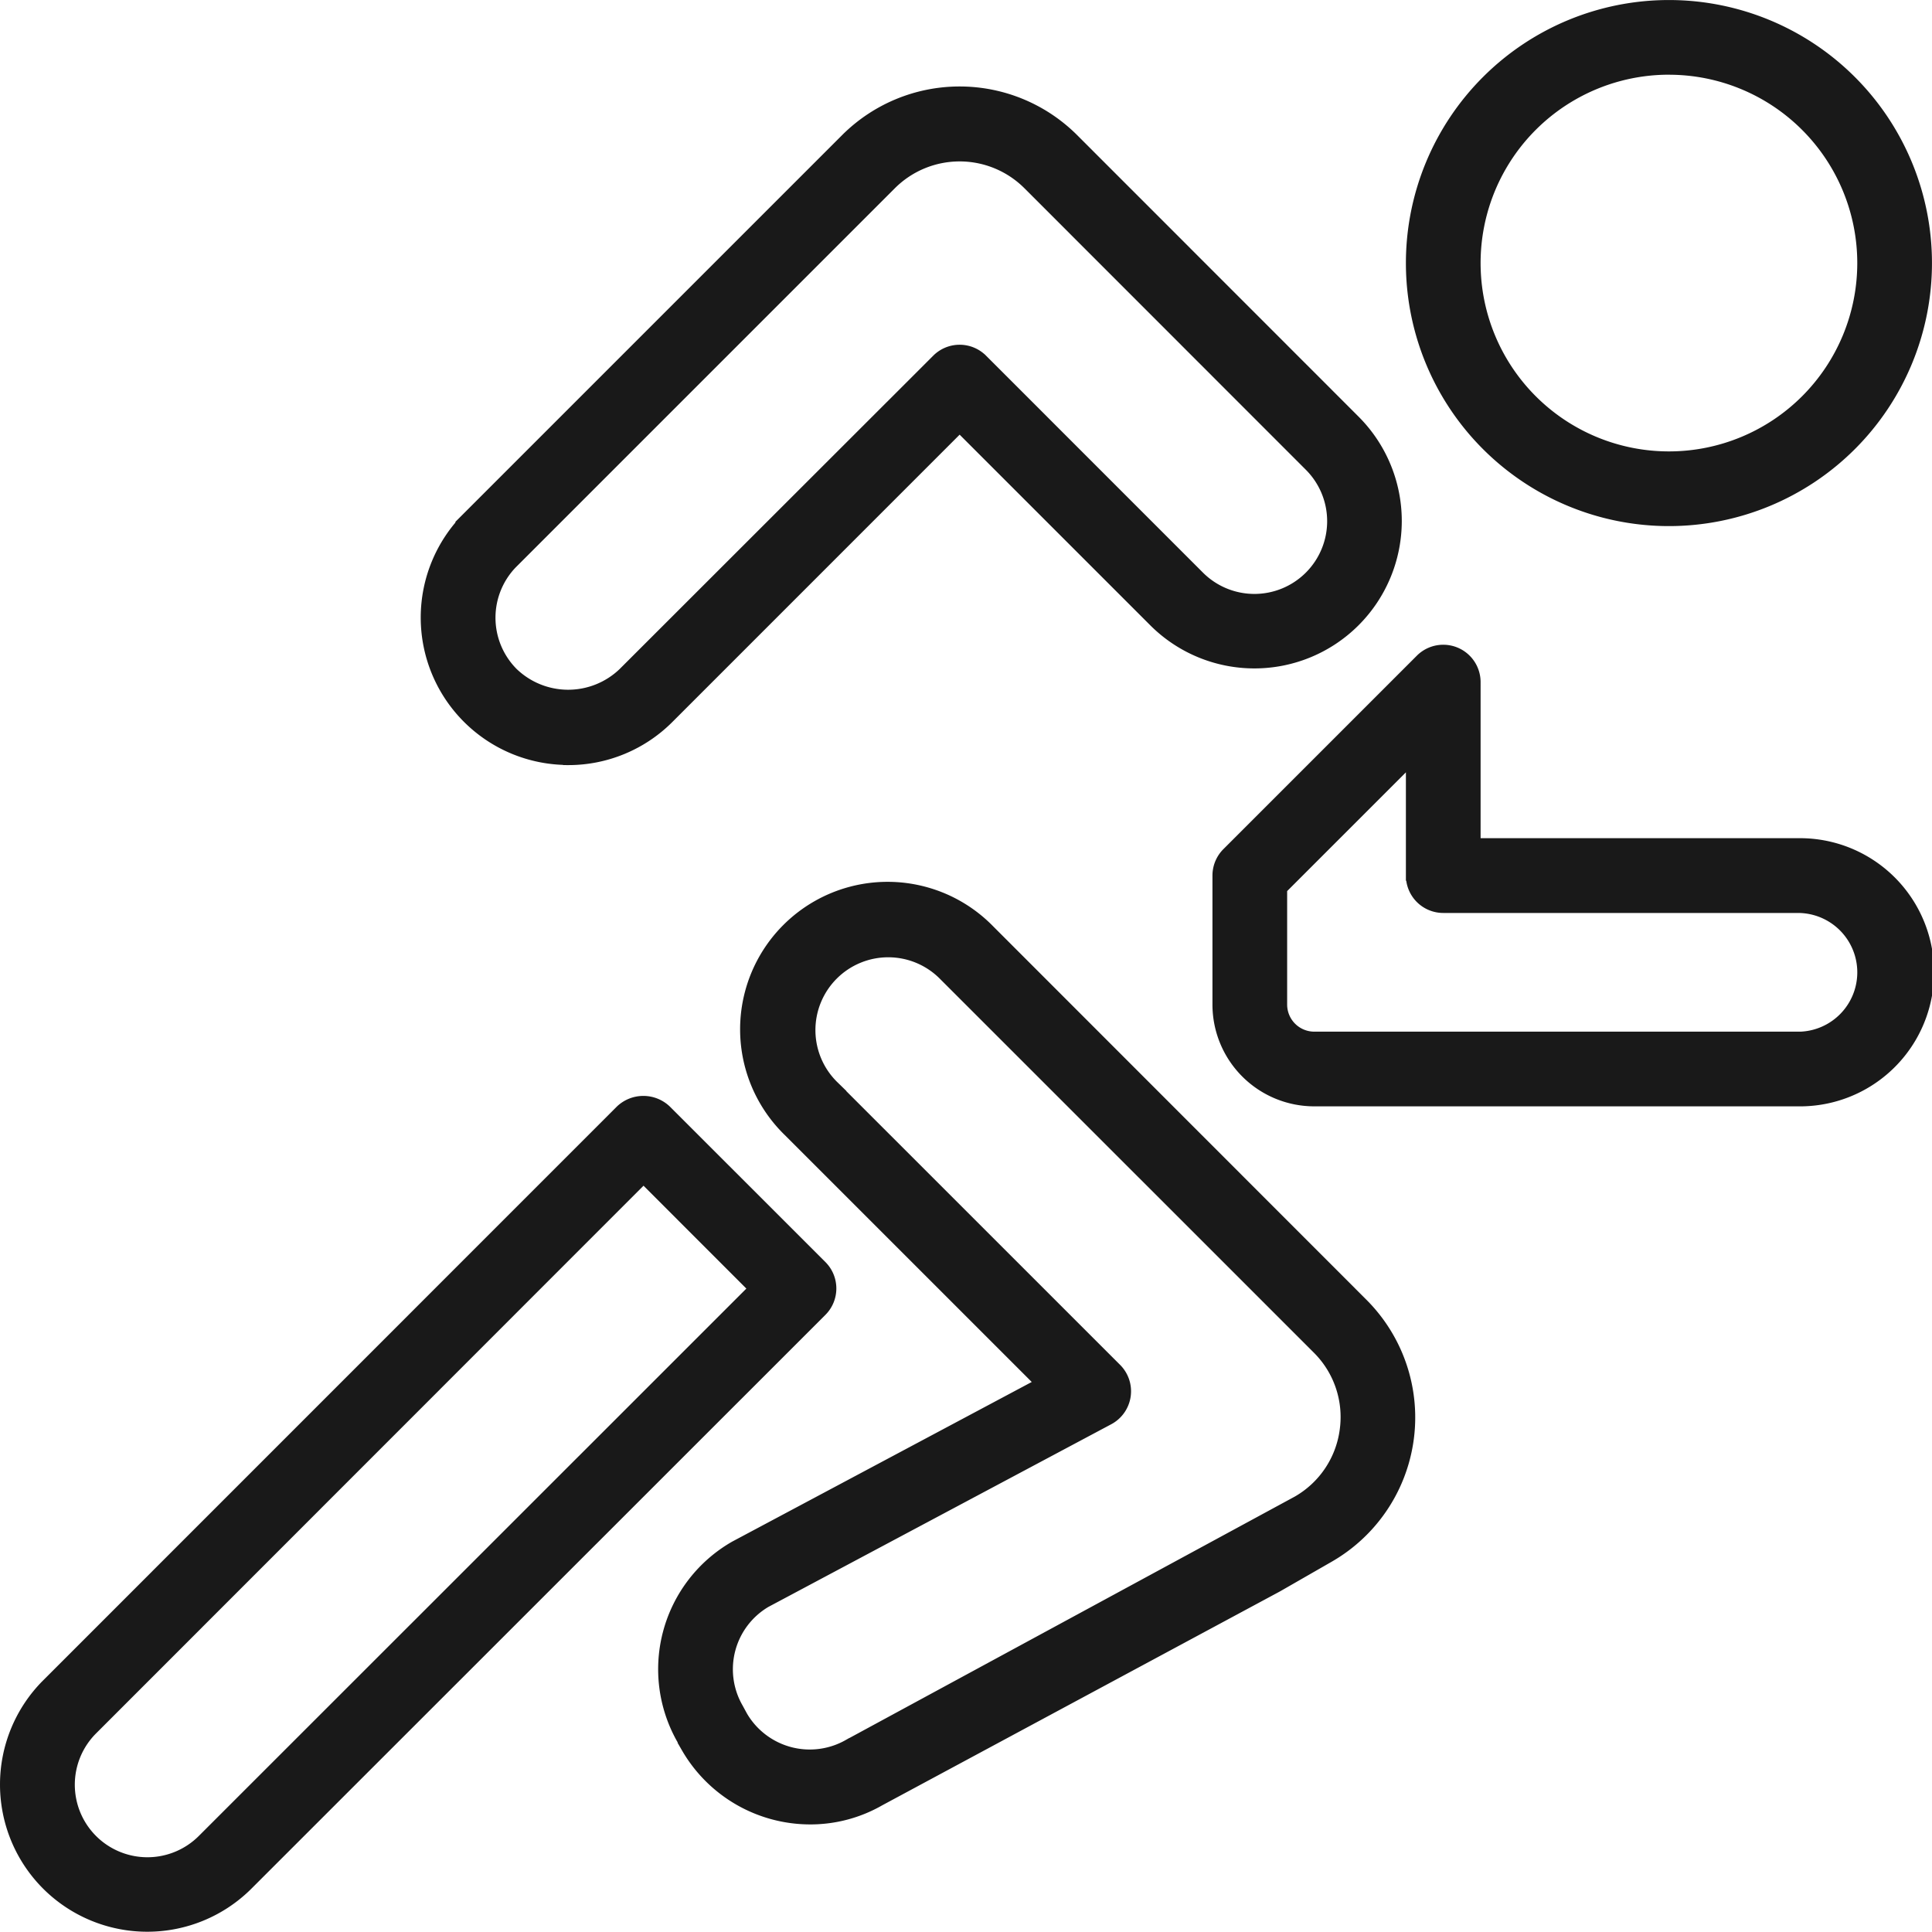
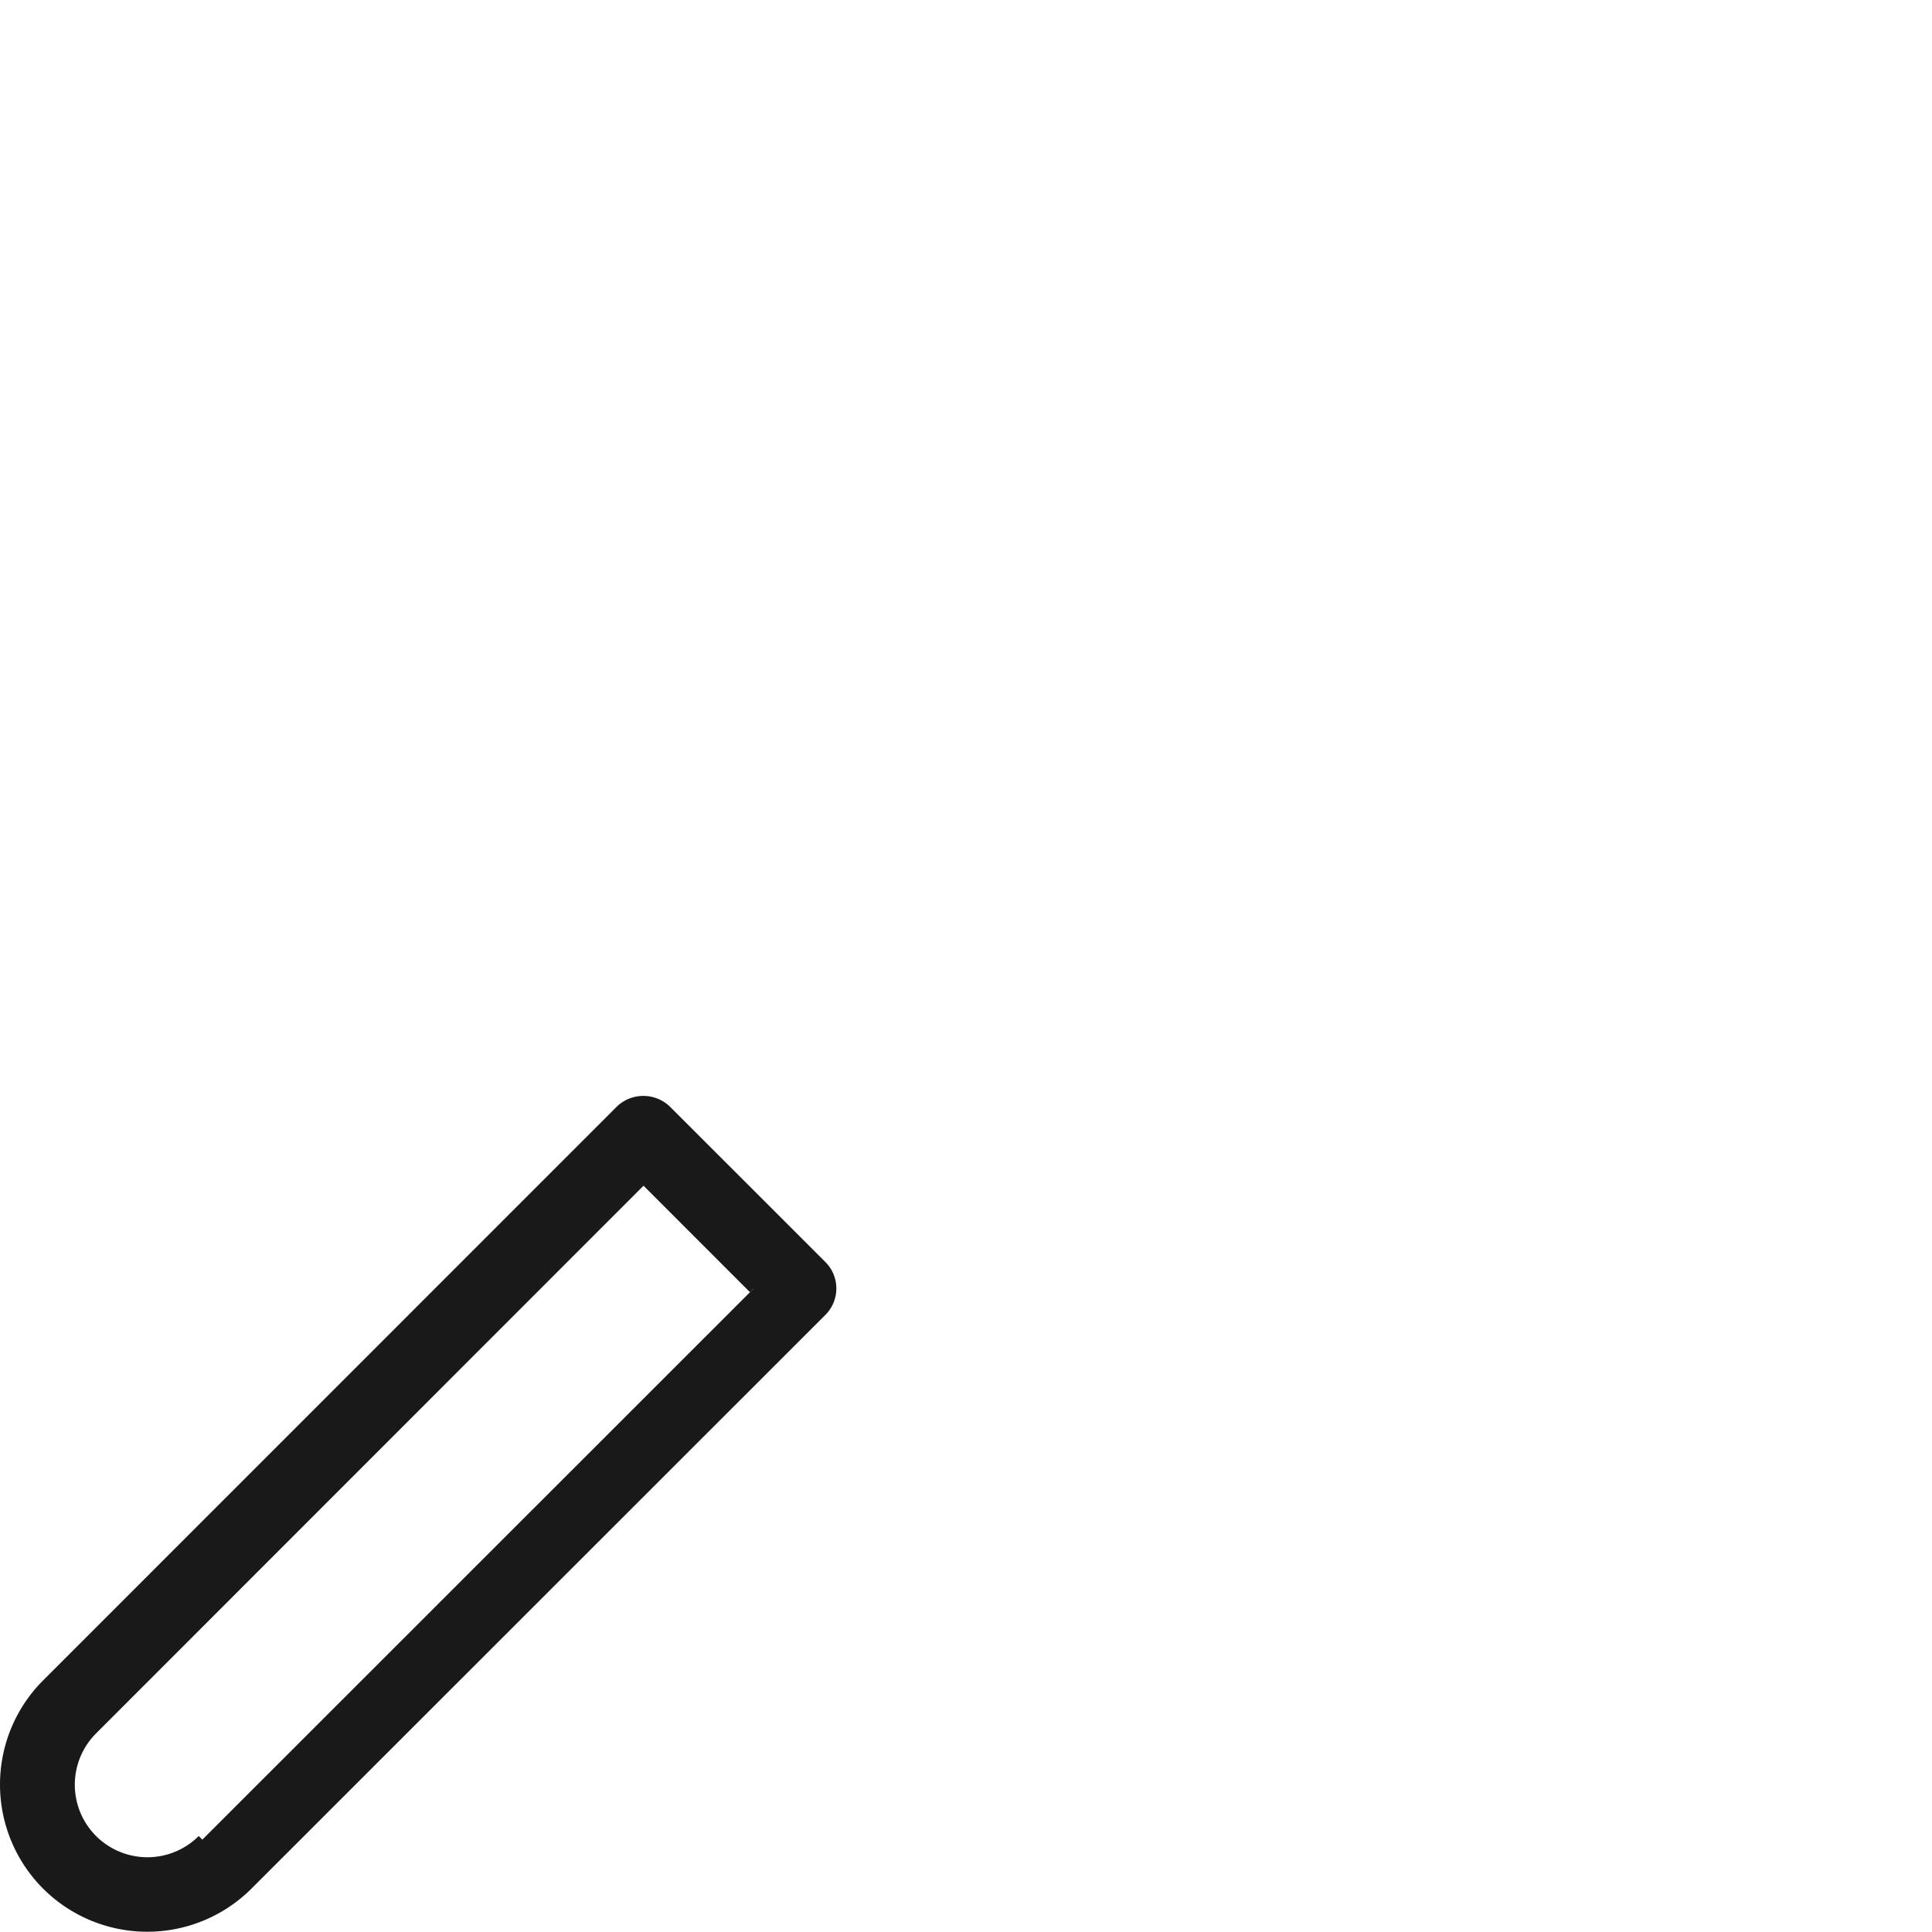
<svg xmlns="http://www.w3.org/2000/svg" width="56.697" height="56.695" viewBox="0 0 56.697 56.695">
  <g id="run" transform="translate(0.15 0.15)">
    <g id="Group_51" data-name="Group 51" transform="translate(0)">
      <g id="running_1_" data-name="running (1)">
-         <path id="Path_12" data-name="Path 12" d="M356.417,15.561a7.569,7.569,0,1,0-7.569-7.569A7.569,7.569,0,0,0,356.417,15.561Zm0-13.246a5.677,5.677,0,1,1-5.677,5.677A5.677,5.677,0,0,1,356.417,2.314Zm0,0" transform="translate(-307.59 -0.422)" fill="#191919" stroke="#191919" stroke-width="0.3" />
-         <path id="Path_13" data-name="Path 13" d="M108.567,41.53a4.163,4.163,0,0,0,2.952-1.221l8.537-8.538,5.7,5.7a4.173,4.173,0,0,0,5.9,0l.006-.006a4.179,4.179,0,0,0,0-5.9L123.4,23.3a4.73,4.73,0,0,0-6.689,0l-11.1,11.1a4.176,4.176,0,0,0,2.956,7.126Zm-1.618-5.785,11.1-11.1a2.839,2.839,0,0,1,4.014,0l8.262,8.265a2.284,2.284,0,0,1,0,3.224l-.006.006a2.285,2.285,0,0,1-3.226,0l-6.368-6.369a.946.946,0,0,0-1.338,0l-9.207,9.2a2.332,2.332,0,0,1-3.231-.006,2.284,2.284,0,0,1,0-3.221Zm0,0" transform="translate(-92.044 -19.377)" fill="#191919" stroke="#191919" stroke-width="0.3" />
-         <path id="Path_14" data-name="Path 14" d="M317.879,166.1h-9.462v-4.731a.946.946,0,0,0-1.615-.669l-5.677,5.677a.946.946,0,0,0-.277.669v3.785a2.838,2.838,0,0,0,2.838,2.838h14.192a3.785,3.785,0,1,0,0-7.569Zm0,5.677H303.686a.946.946,0,0,1-.946-.946V167.44l3.785-3.785v3.393a.946.946,0,0,0,.946.946h10.408a1.892,1.892,0,0,1,0,3.785Zm0,0" transform="translate(-265.267 -141.502)" fill="#191919" stroke="#191919" stroke-width="0.3" />
-         <path id="Path_15" data-name="Path 15" d="M23.97,277.182,19.4,272.614a.974.974,0,0,0-1.338,0L1.223,289.456a4.172,4.172,0,0,0,0,5.9v0a4.176,4.176,0,0,0,5.9,0L23.965,278.52a.946.946,0,0,0,.005-1.338ZM5.789,294.024a2.283,2.283,0,0,1-3.224,0h0a2.279,2.279,0,0,1,0-3.225l16.171-16.178,3.23,3.231Zm0,0" transform="translate(-0.001 -240.187)" fill="#191919" stroke="#191919" stroke-width="0.3" />
-         <path id="Path_16" data-name="Path 16" d="M172.885,220.477a4.178,4.178,0,1,0-5.908,5.908l7.392,7.391-8.964,4.777a4.163,4.163,0,0,0-1.555,5.672l.134.248a4.2,4.2,0,0,0,3.635,2.1,4.091,4.091,0,0,0,2.042-.543l11.67-6.276,1.514-.869a4.731,4.731,0,0,0,.993-7.45Zm10.422,14.677a2.817,2.817,0,0,1-1.4,2.082l-13.164,7.136a2.287,2.287,0,0,1-3.107-.822l-.135-.248a2.277,2.277,0,0,1,.817-3.093l10.068-5.364a.946.946,0,0,0,.223-1.5l-8.295-8.293a2.287,2.287,0,1,1,3.234-3.234l10.958,10.956A2.815,2.815,0,0,1,183.307,235.154Zm0,0" transform="translate(-143.992 -193.333)" fill="#191919" stroke="#191919" stroke-width="0.3" />
+         <path id="Path_15" data-name="Path 15" d="M23.97,277.182,19.4,272.614a.974.974,0,0,0-1.338,0L1.223,289.456a4.172,4.172,0,0,0,0,5.9v0a4.176,4.176,0,0,0,5.9,0L23.965,278.52a.946.946,0,0,0,.005-1.338ZM5.789,294.024a2.283,2.283,0,0,1-3.224,0h0a2.279,2.279,0,0,1,0-3.225l16.171-16.178,3.23,3.231m0,0" transform="translate(-0.001 -240.187)" fill="#191919" stroke="#191919" stroke-width="0.3" />
      </g>
    </g>
  </g>
</svg>